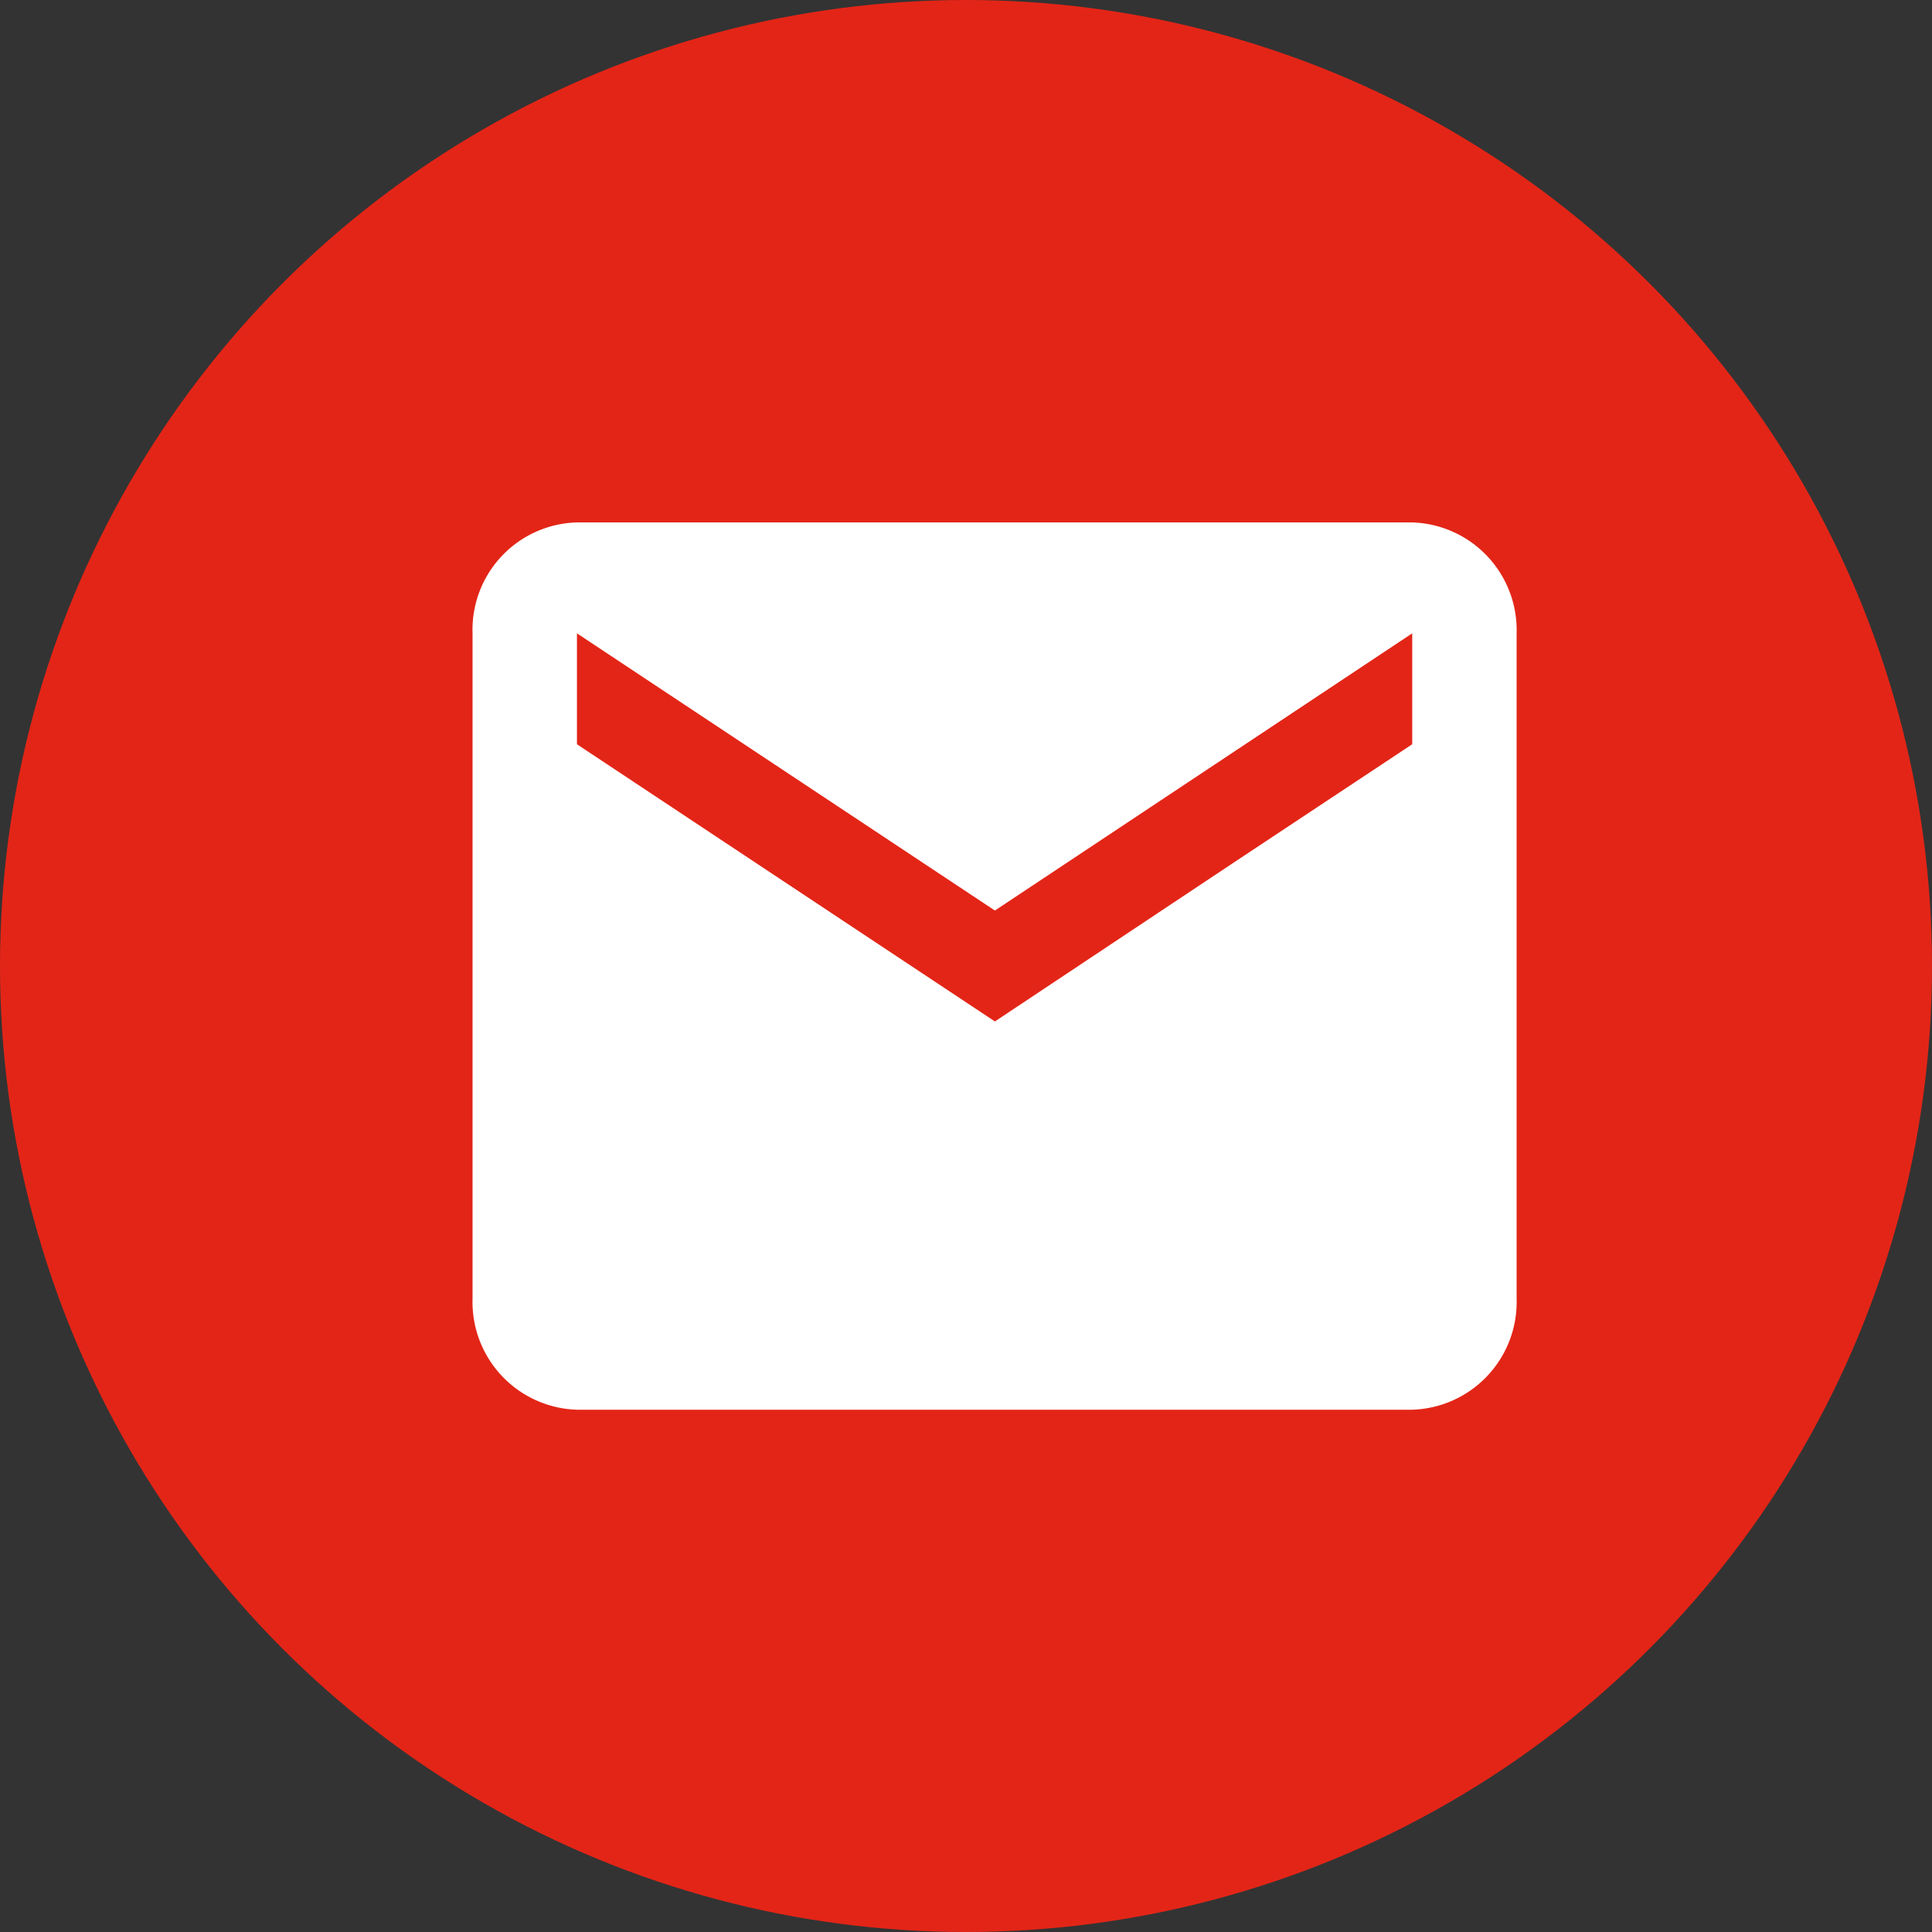
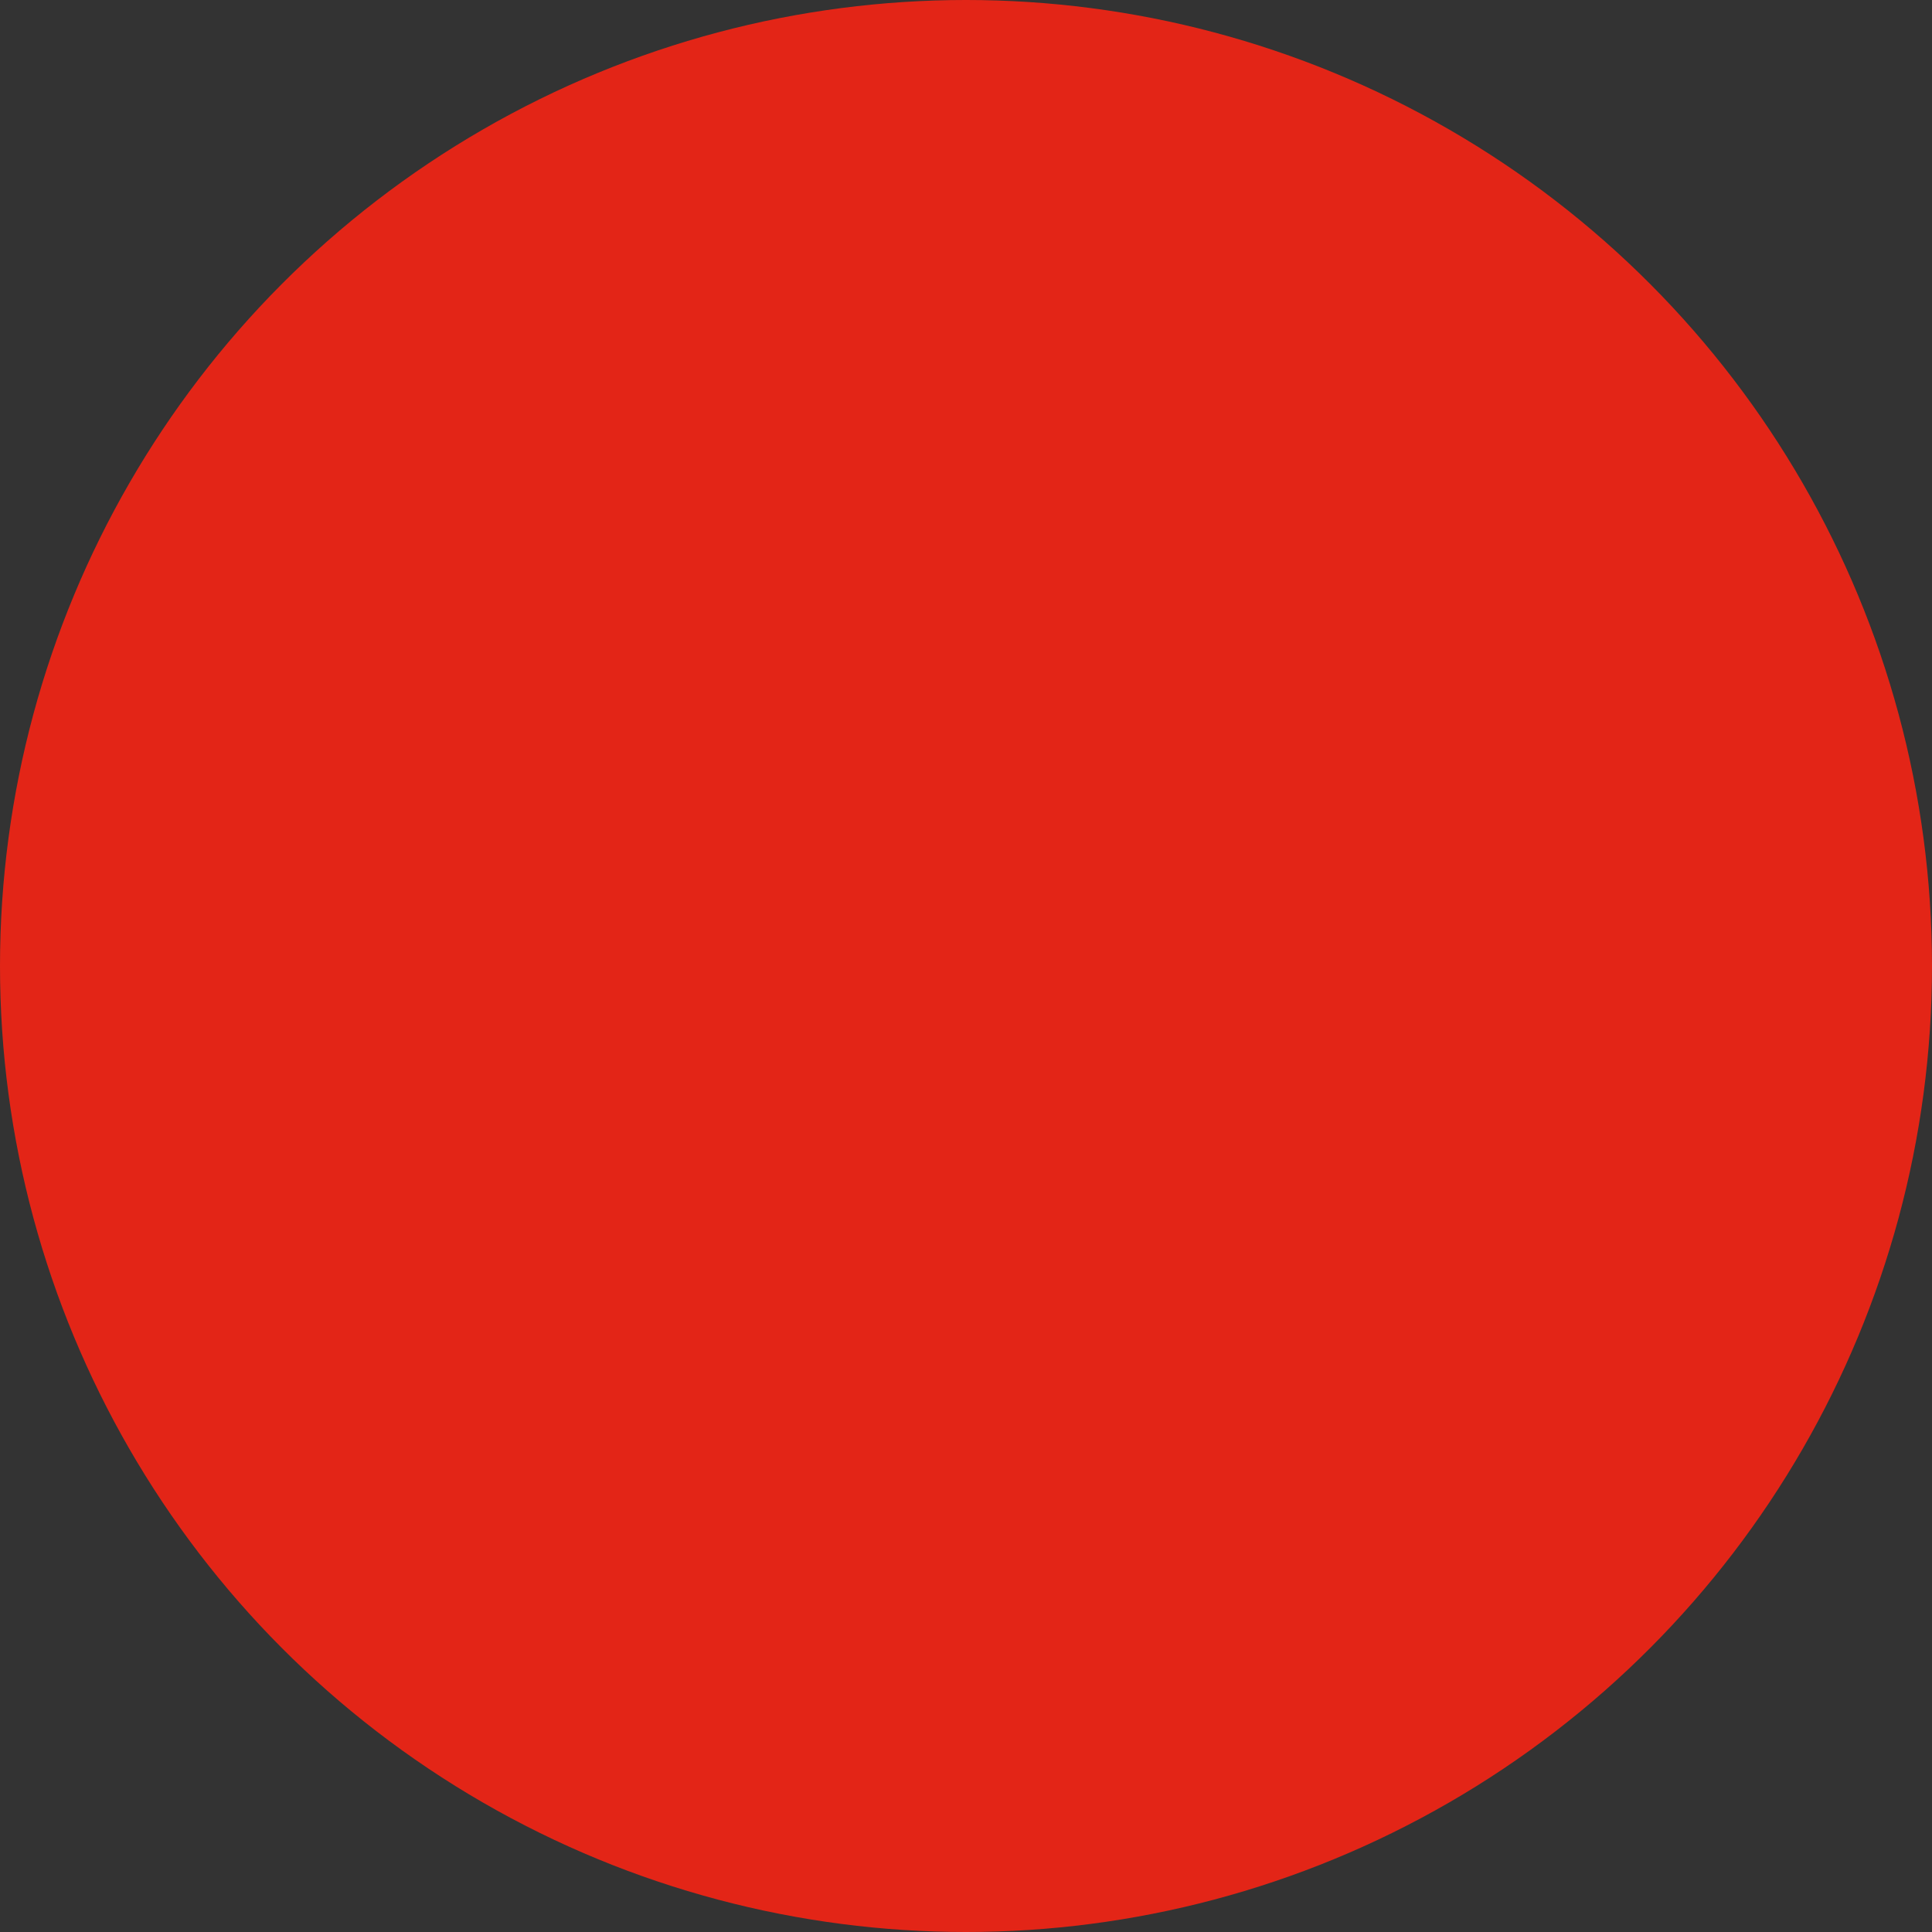
<svg xmlns="http://www.w3.org/2000/svg" width="27" height="27" viewBox="0 0 27 27">
  <rect x="0" y="0" width="27" height="27" fill="#333333" stroke="none" />
  <g id="Group_761" data-name="Group 761" transform="translate(0.4)">
    <circle id="Ellipse_77" data-name="Ellipse 77" cx="13.5" cy="13.5" r="13.5" transform="translate(-0.4 0)" fill="#e32517" />
-     <path id="email_1_" data-name="email (1)" d="M15.132,7.1l-2.5,1.657L9.3,10.974,3.459,7.1V5.55L9.3,9.424,15.132,5.55m0-1.55H3.459A1.5,1.5,0,0,0,2,5.55v9.3A1.506,1.506,0,0,0,3.459,16.4H15.132a1.506,1.506,0,0,0,1.459-1.55V5.55A1.506,1.506,0,0,0,15.132,4Z" transform="translate(4.204 3.301)" fill="#fff" />
  </g>
</svg>